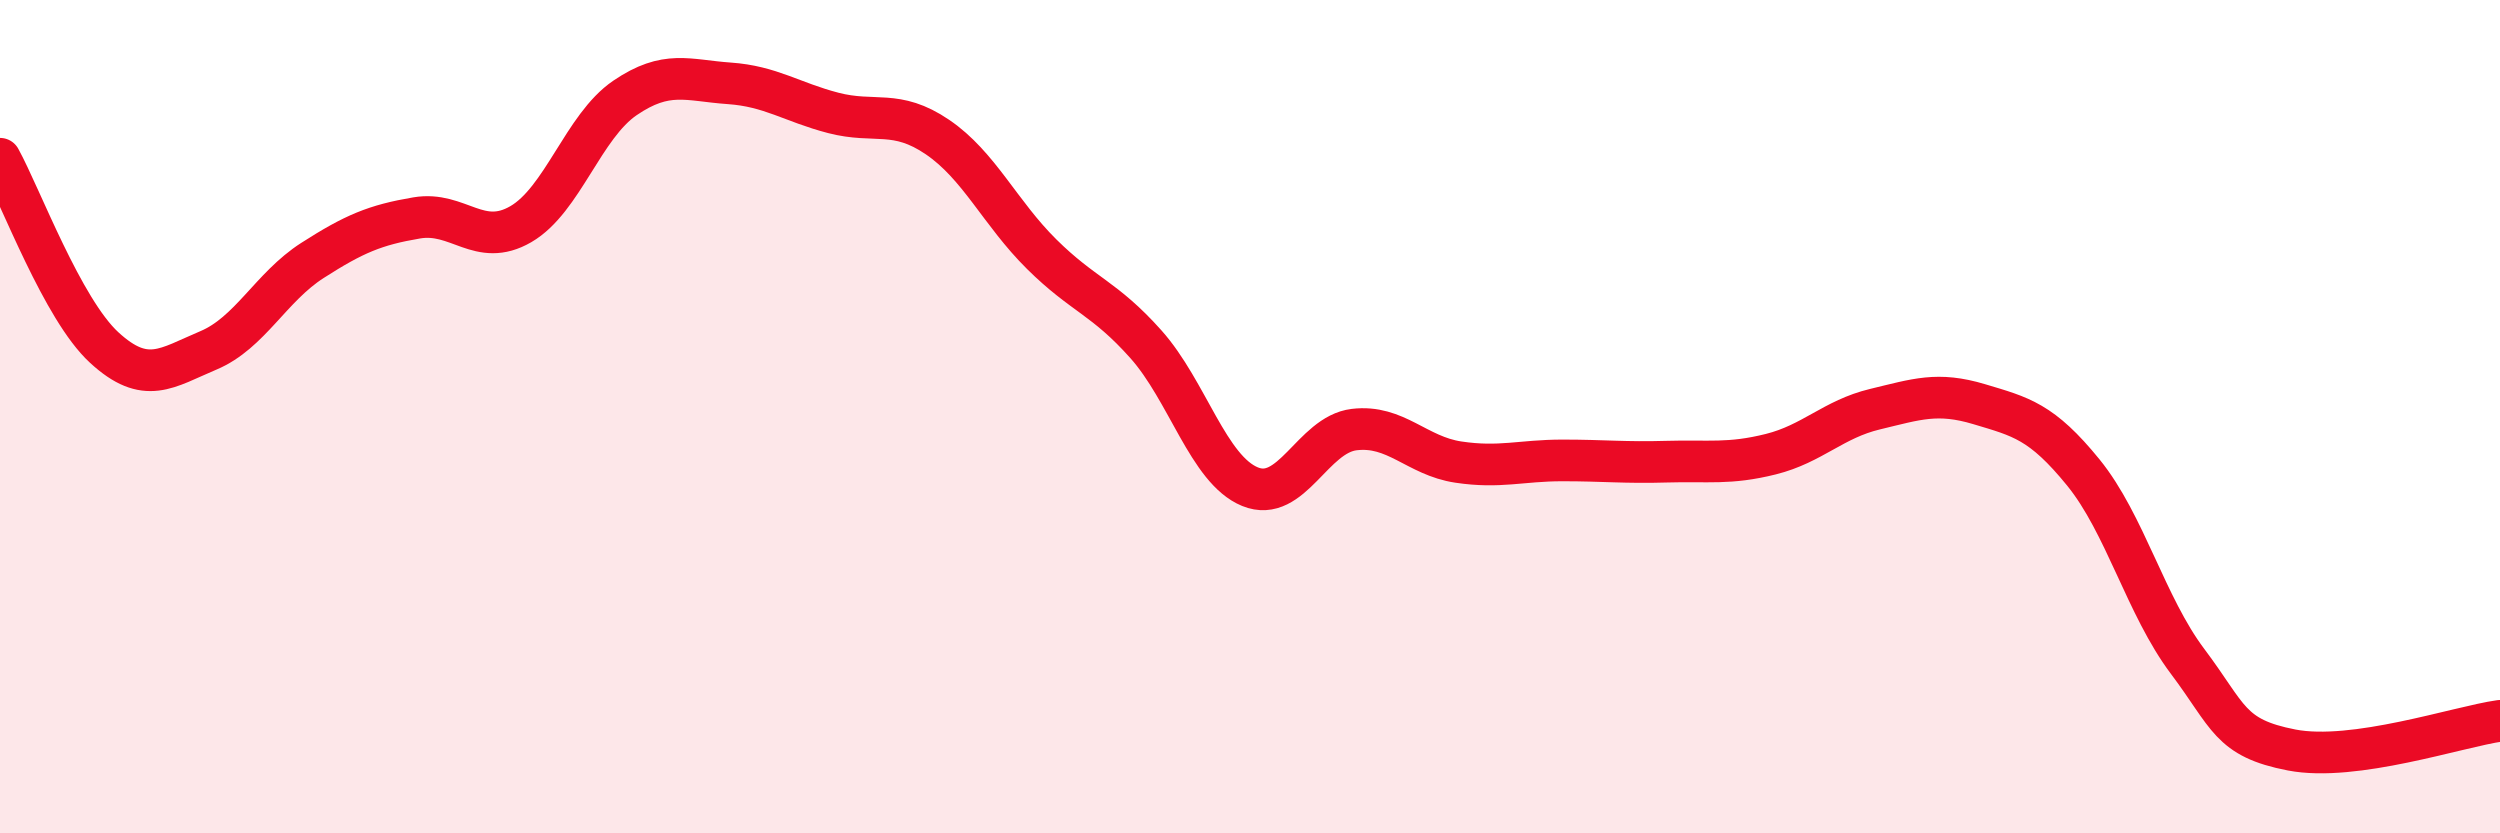
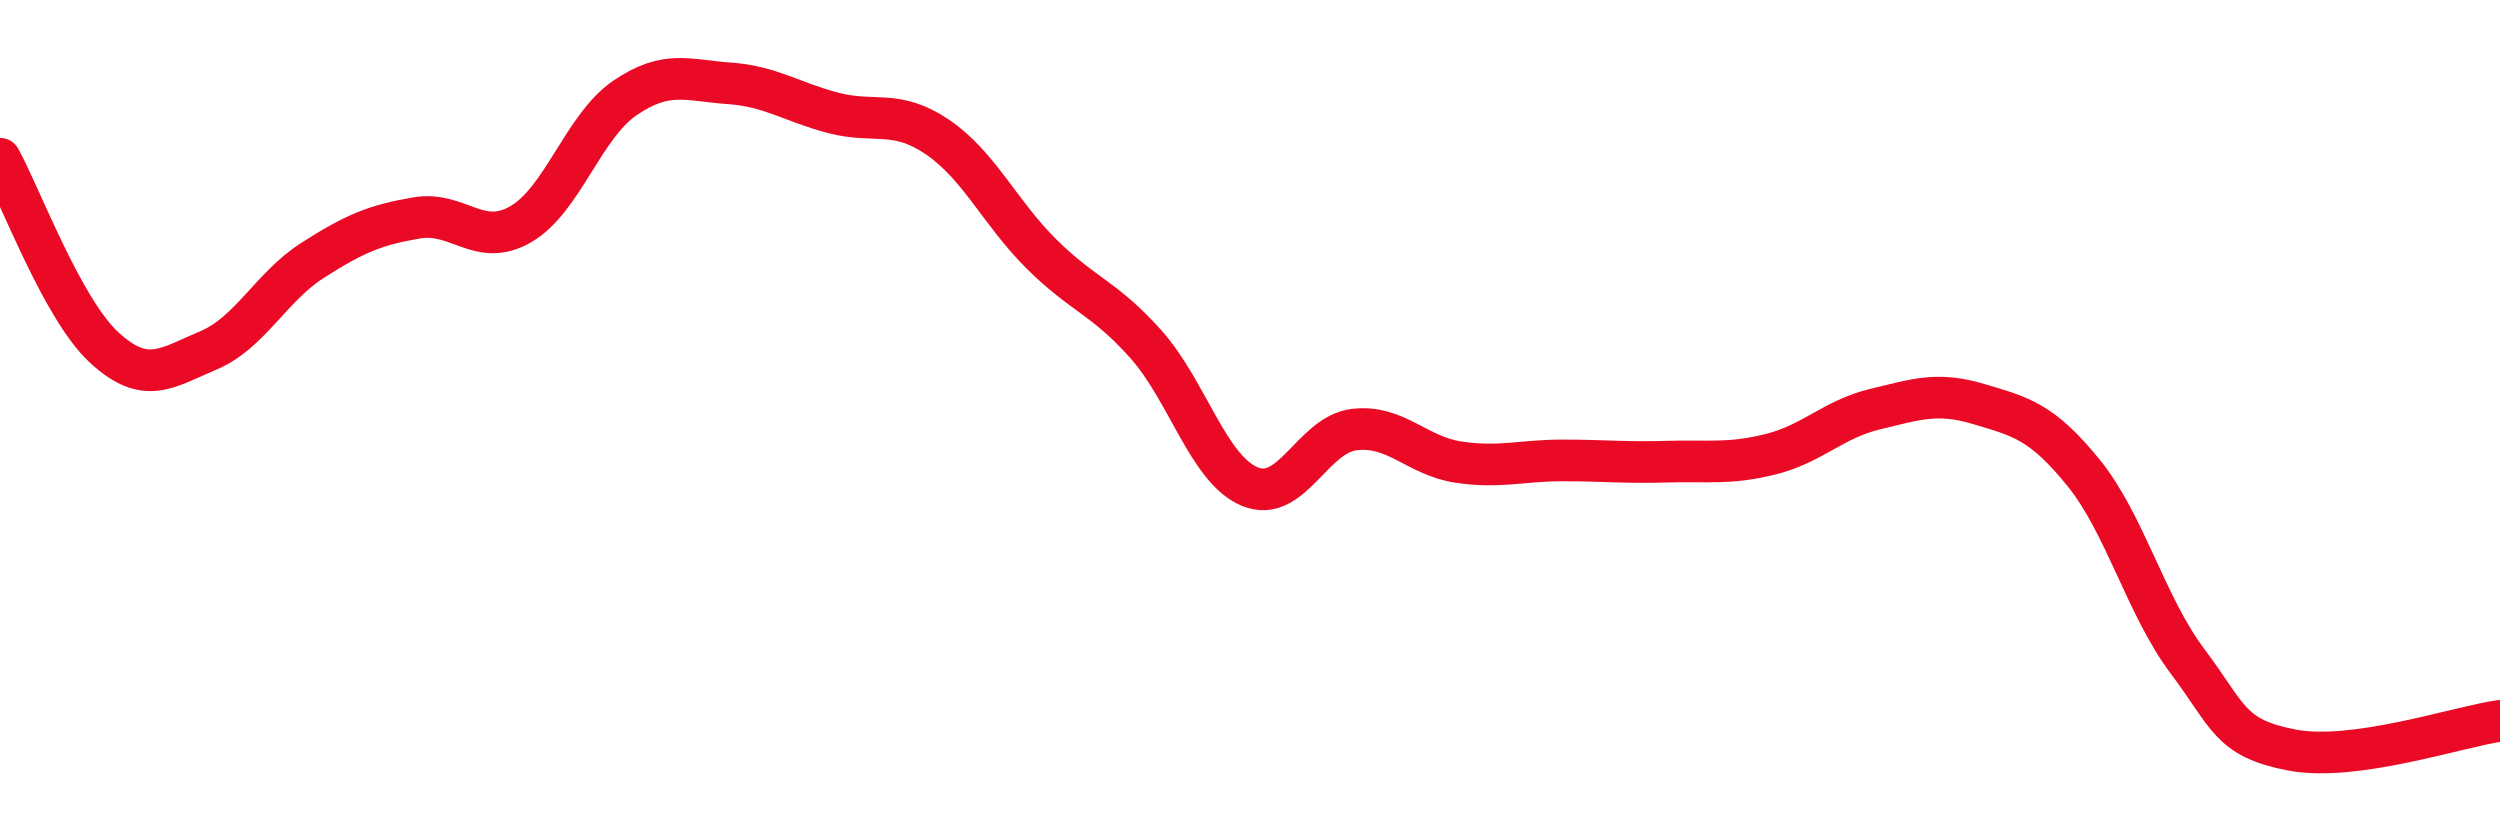
<svg xmlns="http://www.w3.org/2000/svg" width="60" height="20" viewBox="0 0 60 20">
-   <path d="M 0,3.81 C 0.5,4.72 1.5,7.42 2.5,8.34 C 3.5,9.26 4,8.83 5,8.41 C 6,7.99 6.5,6.89 7.5,6.25 C 8.5,5.61 9,5.4 10,5.23 C 11,5.06 11.5,5.96 12.5,5.38 C 13.5,4.8 14,3.03 15,2.35 C 16,1.67 16.5,1.93 17.5,2 C 18.5,2.07 19,2.45 20,2.71 C 21,2.97 21.5,2.61 22.5,3.29 C 23.5,3.97 24,5.11 25,6.1 C 26,7.09 26.5,7.14 27.5,8.26 C 28.5,9.38 29,11.27 30,11.68 C 31,12.09 31.5,10.43 32.5,10.31 C 33.5,10.19 34,10.94 35,11.09 C 36,11.24 36.5,11.05 37.5,11.05 C 38.5,11.05 39,11.11 40,11.08 C 41,11.05 41.5,11.15 42.5,10.9 C 43.5,10.65 44,10.06 45,9.82 C 46,9.58 46.5,9.4 47.5,9.7 C 48.5,10 49,10.11 50,11.34 C 51,12.57 51.5,14.54 52.5,15.87 C 53.5,17.2 53.5,17.71 55,18 C 56.5,18.29 59,17.44 60,17.3L60 20L0 20Z" fill="#EB0A25" opacity="0.1" stroke-linecap="round" stroke-linejoin="round" />
  <path d="M 0,3.81 C 0.5,4.72 1.5,7.42 2.5,8.34 C 3.5,9.26 4,8.83 5,8.41 C 6,7.99 6.5,6.89 7.5,6.25 C 8.5,5.61 9,5.4 10,5.23 C 11,5.06 11.5,5.96 12.5,5.38 C 13.5,4.8 14,3.03 15,2.35 C 16,1.67 16.5,1.93 17.5,2 C 18.5,2.07 19,2.45 20,2.71 C 21,2.97 21.5,2.61 22.5,3.29 C 23.5,3.97 24,5.11 25,6.1 C 26,7.09 26.5,7.14 27.5,8.26 C 28.5,9.38 29,11.27 30,11.68 C 31,12.09 31.5,10.43 32.5,10.31 C 33.5,10.19 34,10.94 35,11.09 C 36,11.24 36.5,11.05 37.5,11.05 C 38.5,11.05 39,11.11 40,11.08 C 41,11.05 41.5,11.15 42.5,10.9 C 43.5,10.65 44,10.06 45,9.82 C 46,9.58 46.5,9.4 47.5,9.7 C 48.5,10 49,10.11 50,11.34 C 51,12.57 51.5,14.54 52.5,15.87 C 53.5,17.2 53.5,17.71 55,18 C 56.5,18.29 59,17.44 60,17.3" stroke="#EB0A25" stroke-width="1" fill="none" stroke-linecap="round" stroke-linejoin="round" />
</svg>